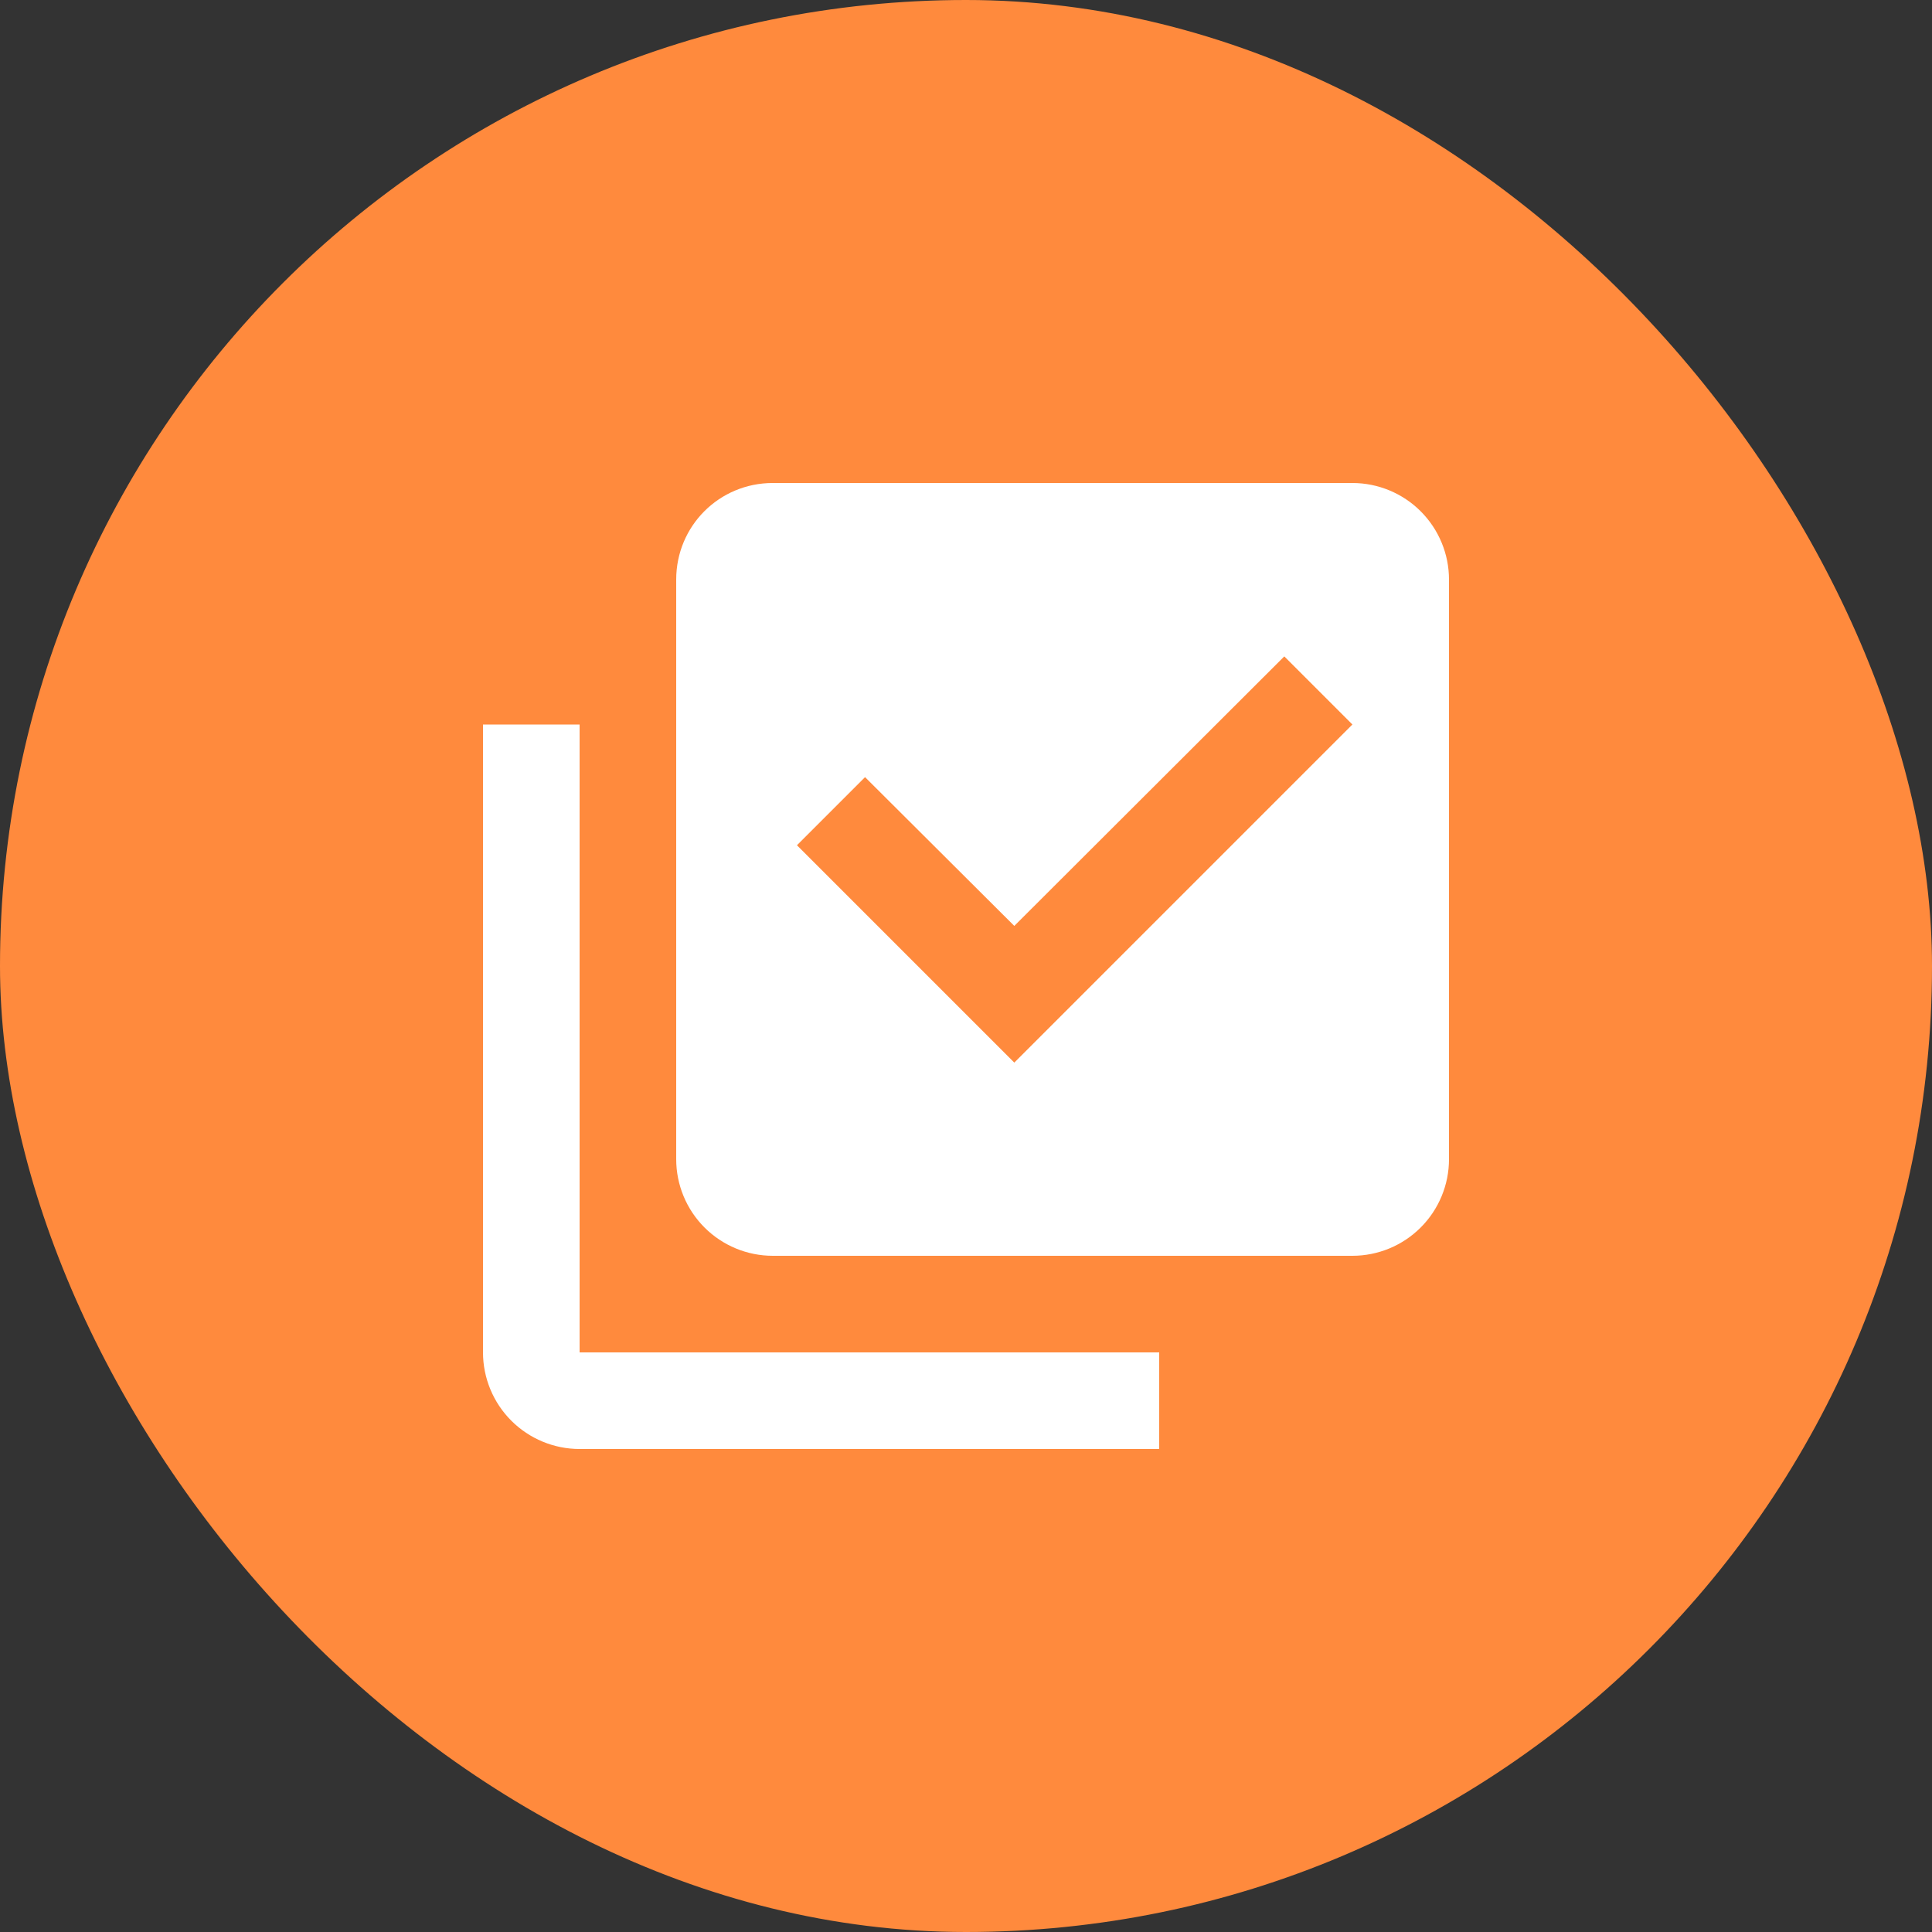
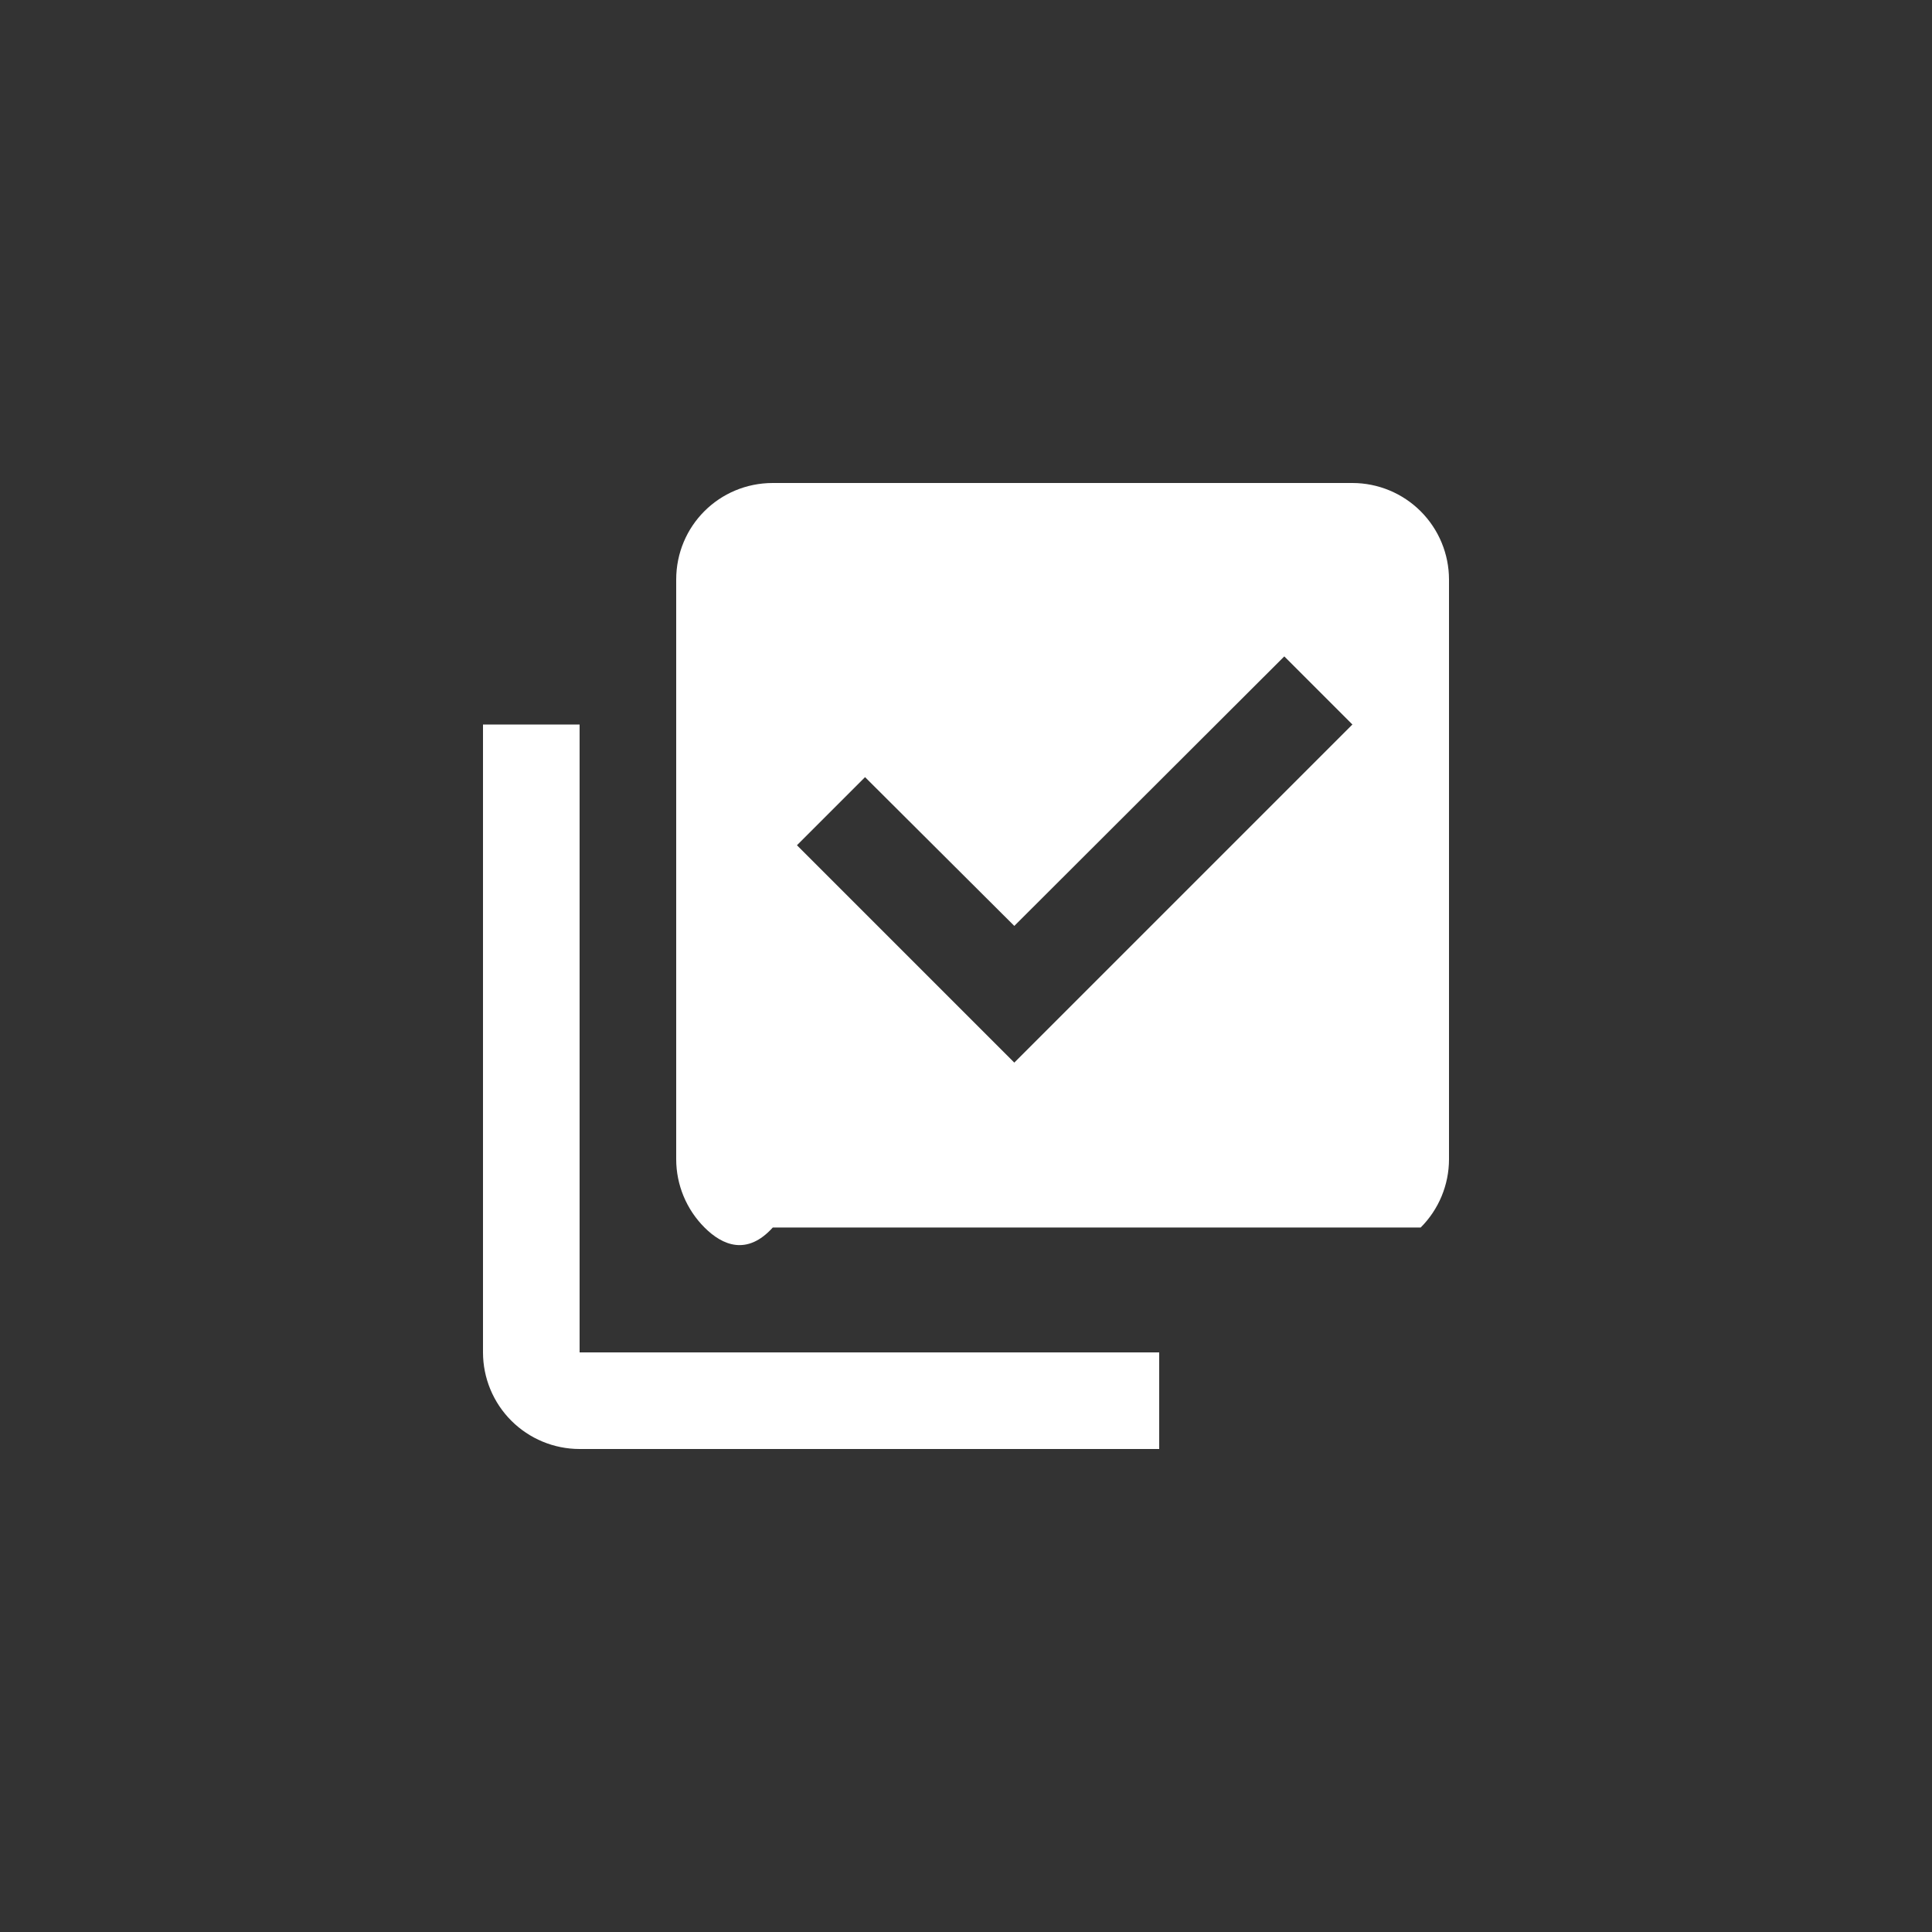
<svg xmlns="http://www.w3.org/2000/svg" width="40" height="40" viewBox="0 0 40 40" fill="none">
  <rect x="0" y="0" width="40" height="40" fill="#333333" stroke="none" />
-   <rect width="40" height="40" rx="20" fill="#FF8A3D" />
-   <path d="M30 24C30 24.53 29.789 25.039 29.414 25.414C29.039 25.789 28.53 26 28 26H16C15.47 26 14.961 25.789 14.586 25.414C14.211 25.039 14 24.53 14 24V12C14 10.89 14.89 10 16 10H28C28.53 10 29.039 10.211 29.414 10.586C29.789 10.961 30 11.47 30 12V24ZM24 28V30H12C11.47 30 10.961 29.789 10.586 29.414C10.211 29.039 10 28.53 10 28V15H12V28H24ZM21 22L28 15L26.59 13.59L21 19.17L17.91 16.09L16.5 17.5L21 22Z" fill="white" />
+   <path d="M30 24C30 24.53 29.789 25.039 29.414 25.414H16C15.47 26 14.961 25.789 14.586 25.414C14.211 25.039 14 24.53 14 24V12C14 10.89 14.89 10 16 10H28C28.53 10 29.039 10.211 29.414 10.586C29.789 10.961 30 11.47 30 12V24ZM24 28V30H12C11.47 30 10.961 29.789 10.586 29.414C10.211 29.039 10 28.53 10 28V15H12V28H24ZM21 22L28 15L26.59 13.59L21 19.17L17.91 16.09L16.5 17.5L21 22Z" fill="white" />
</svg>